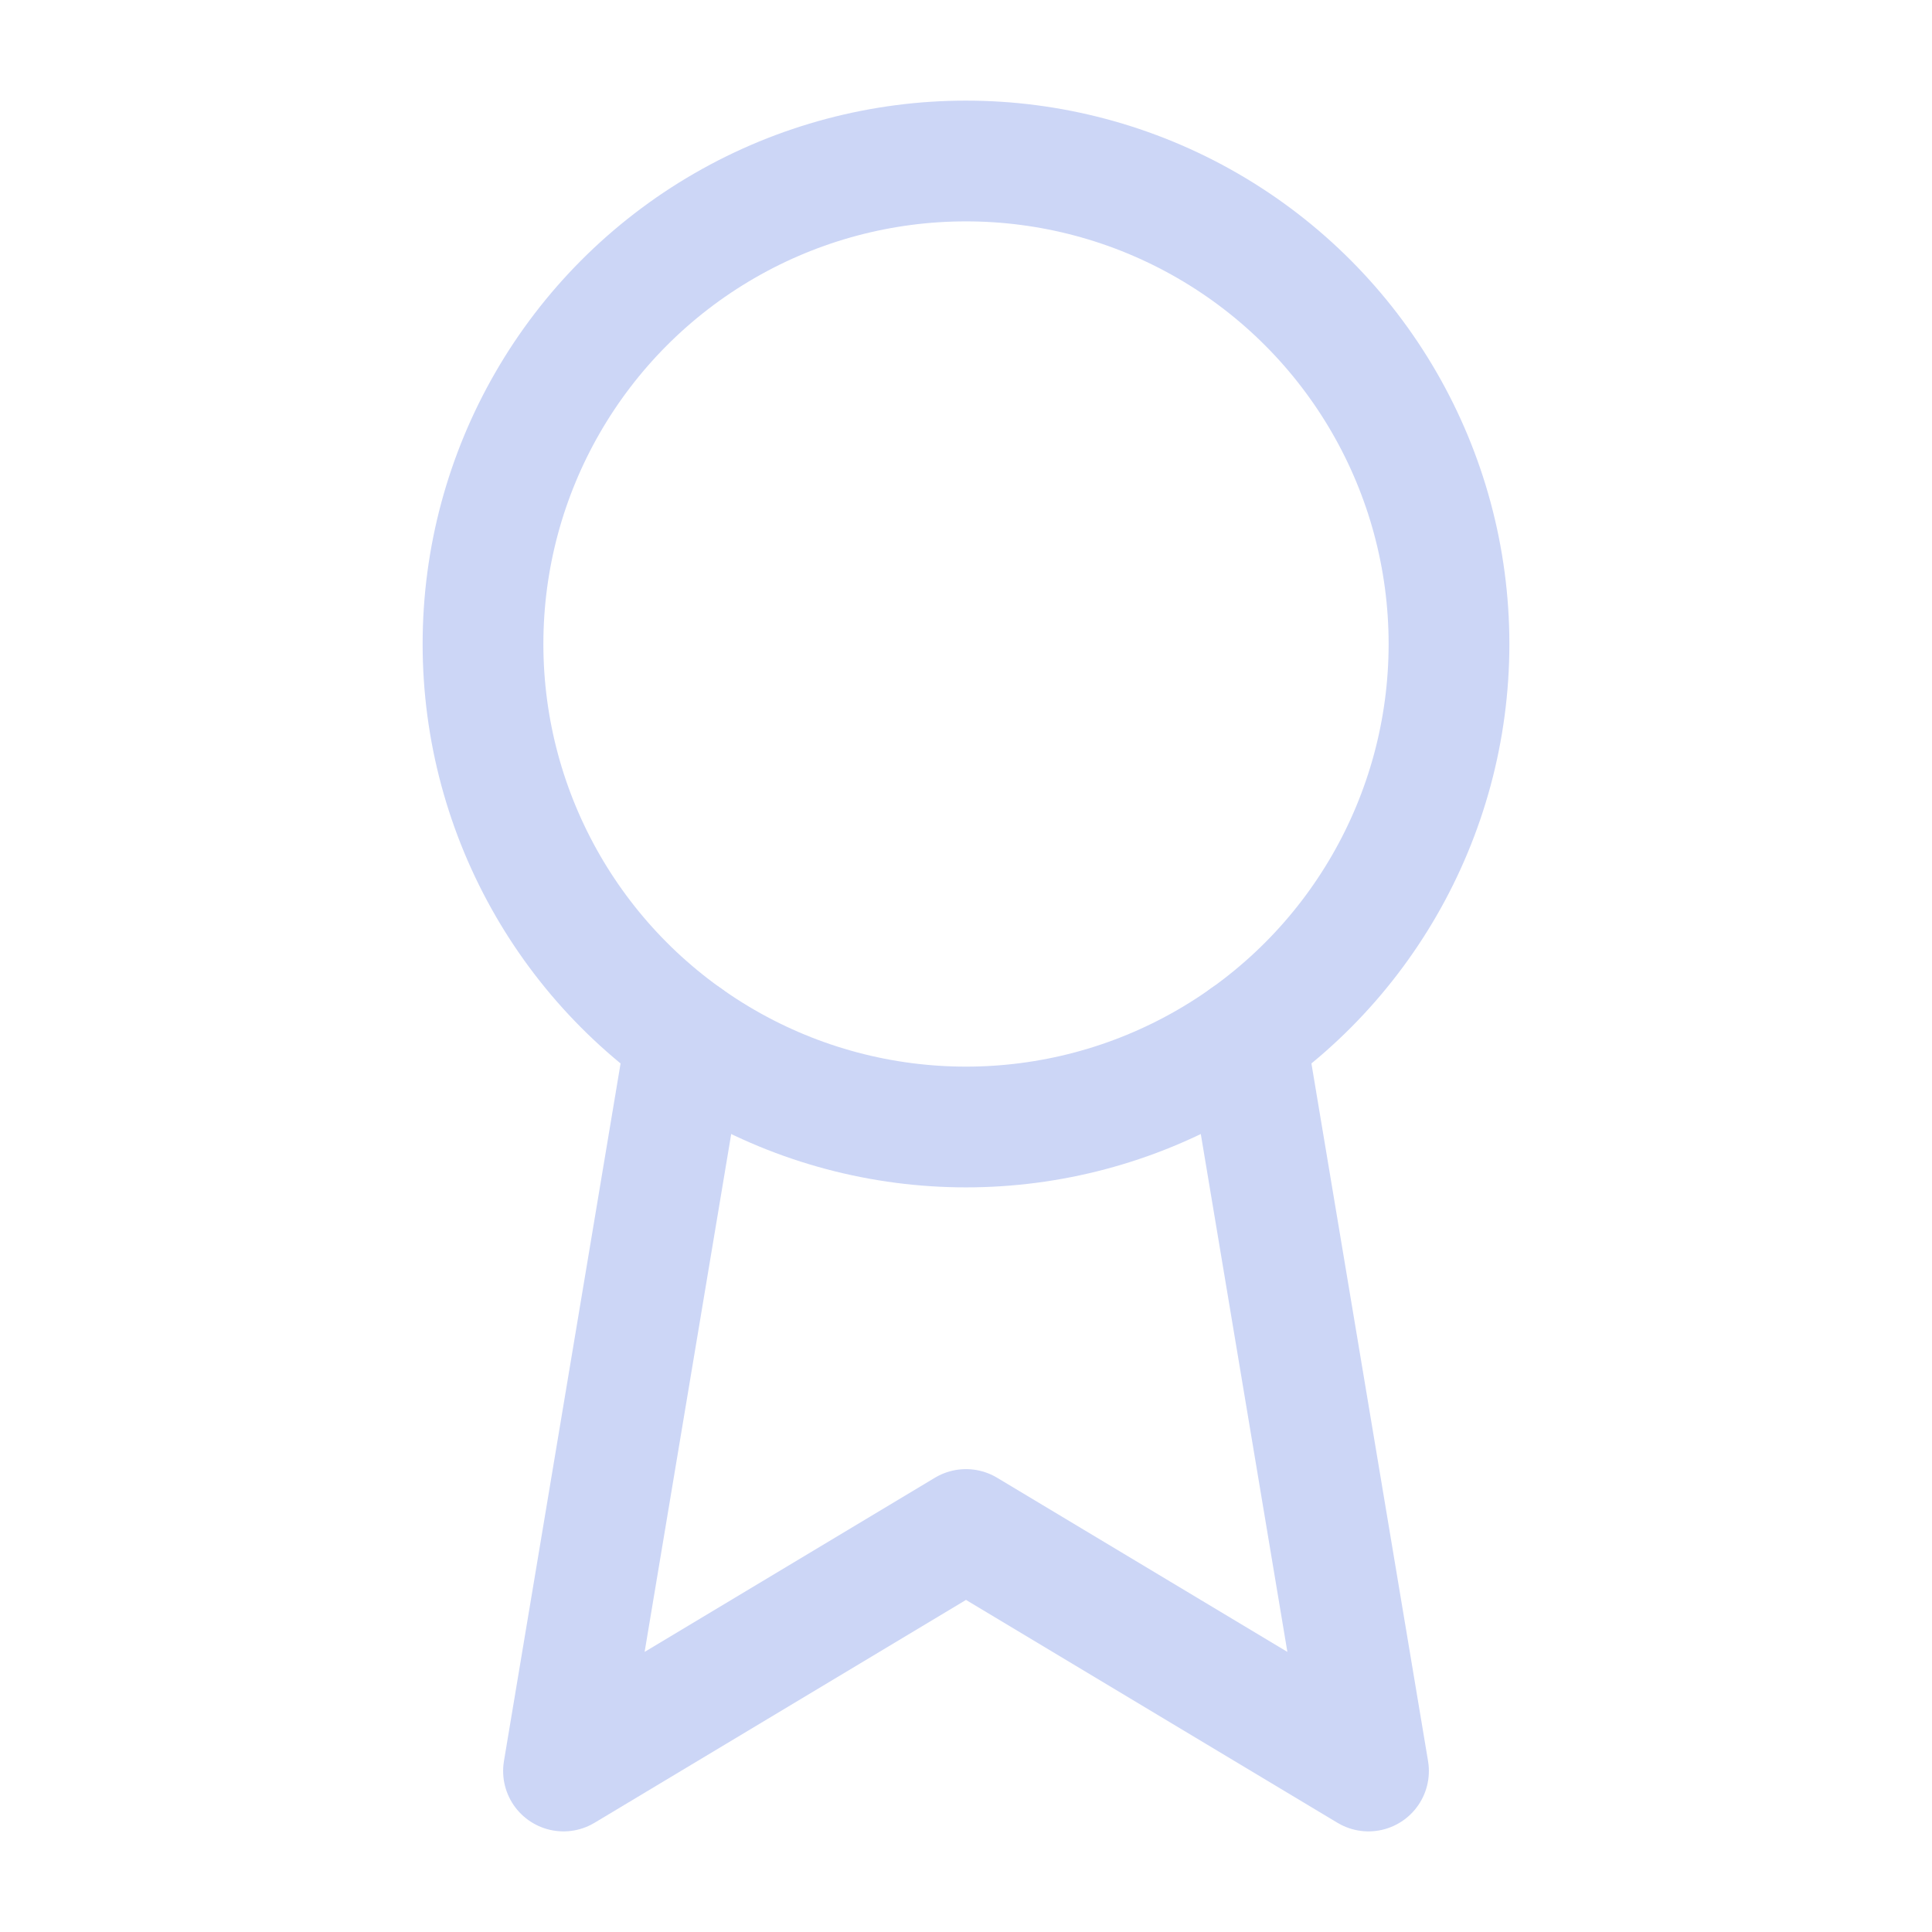
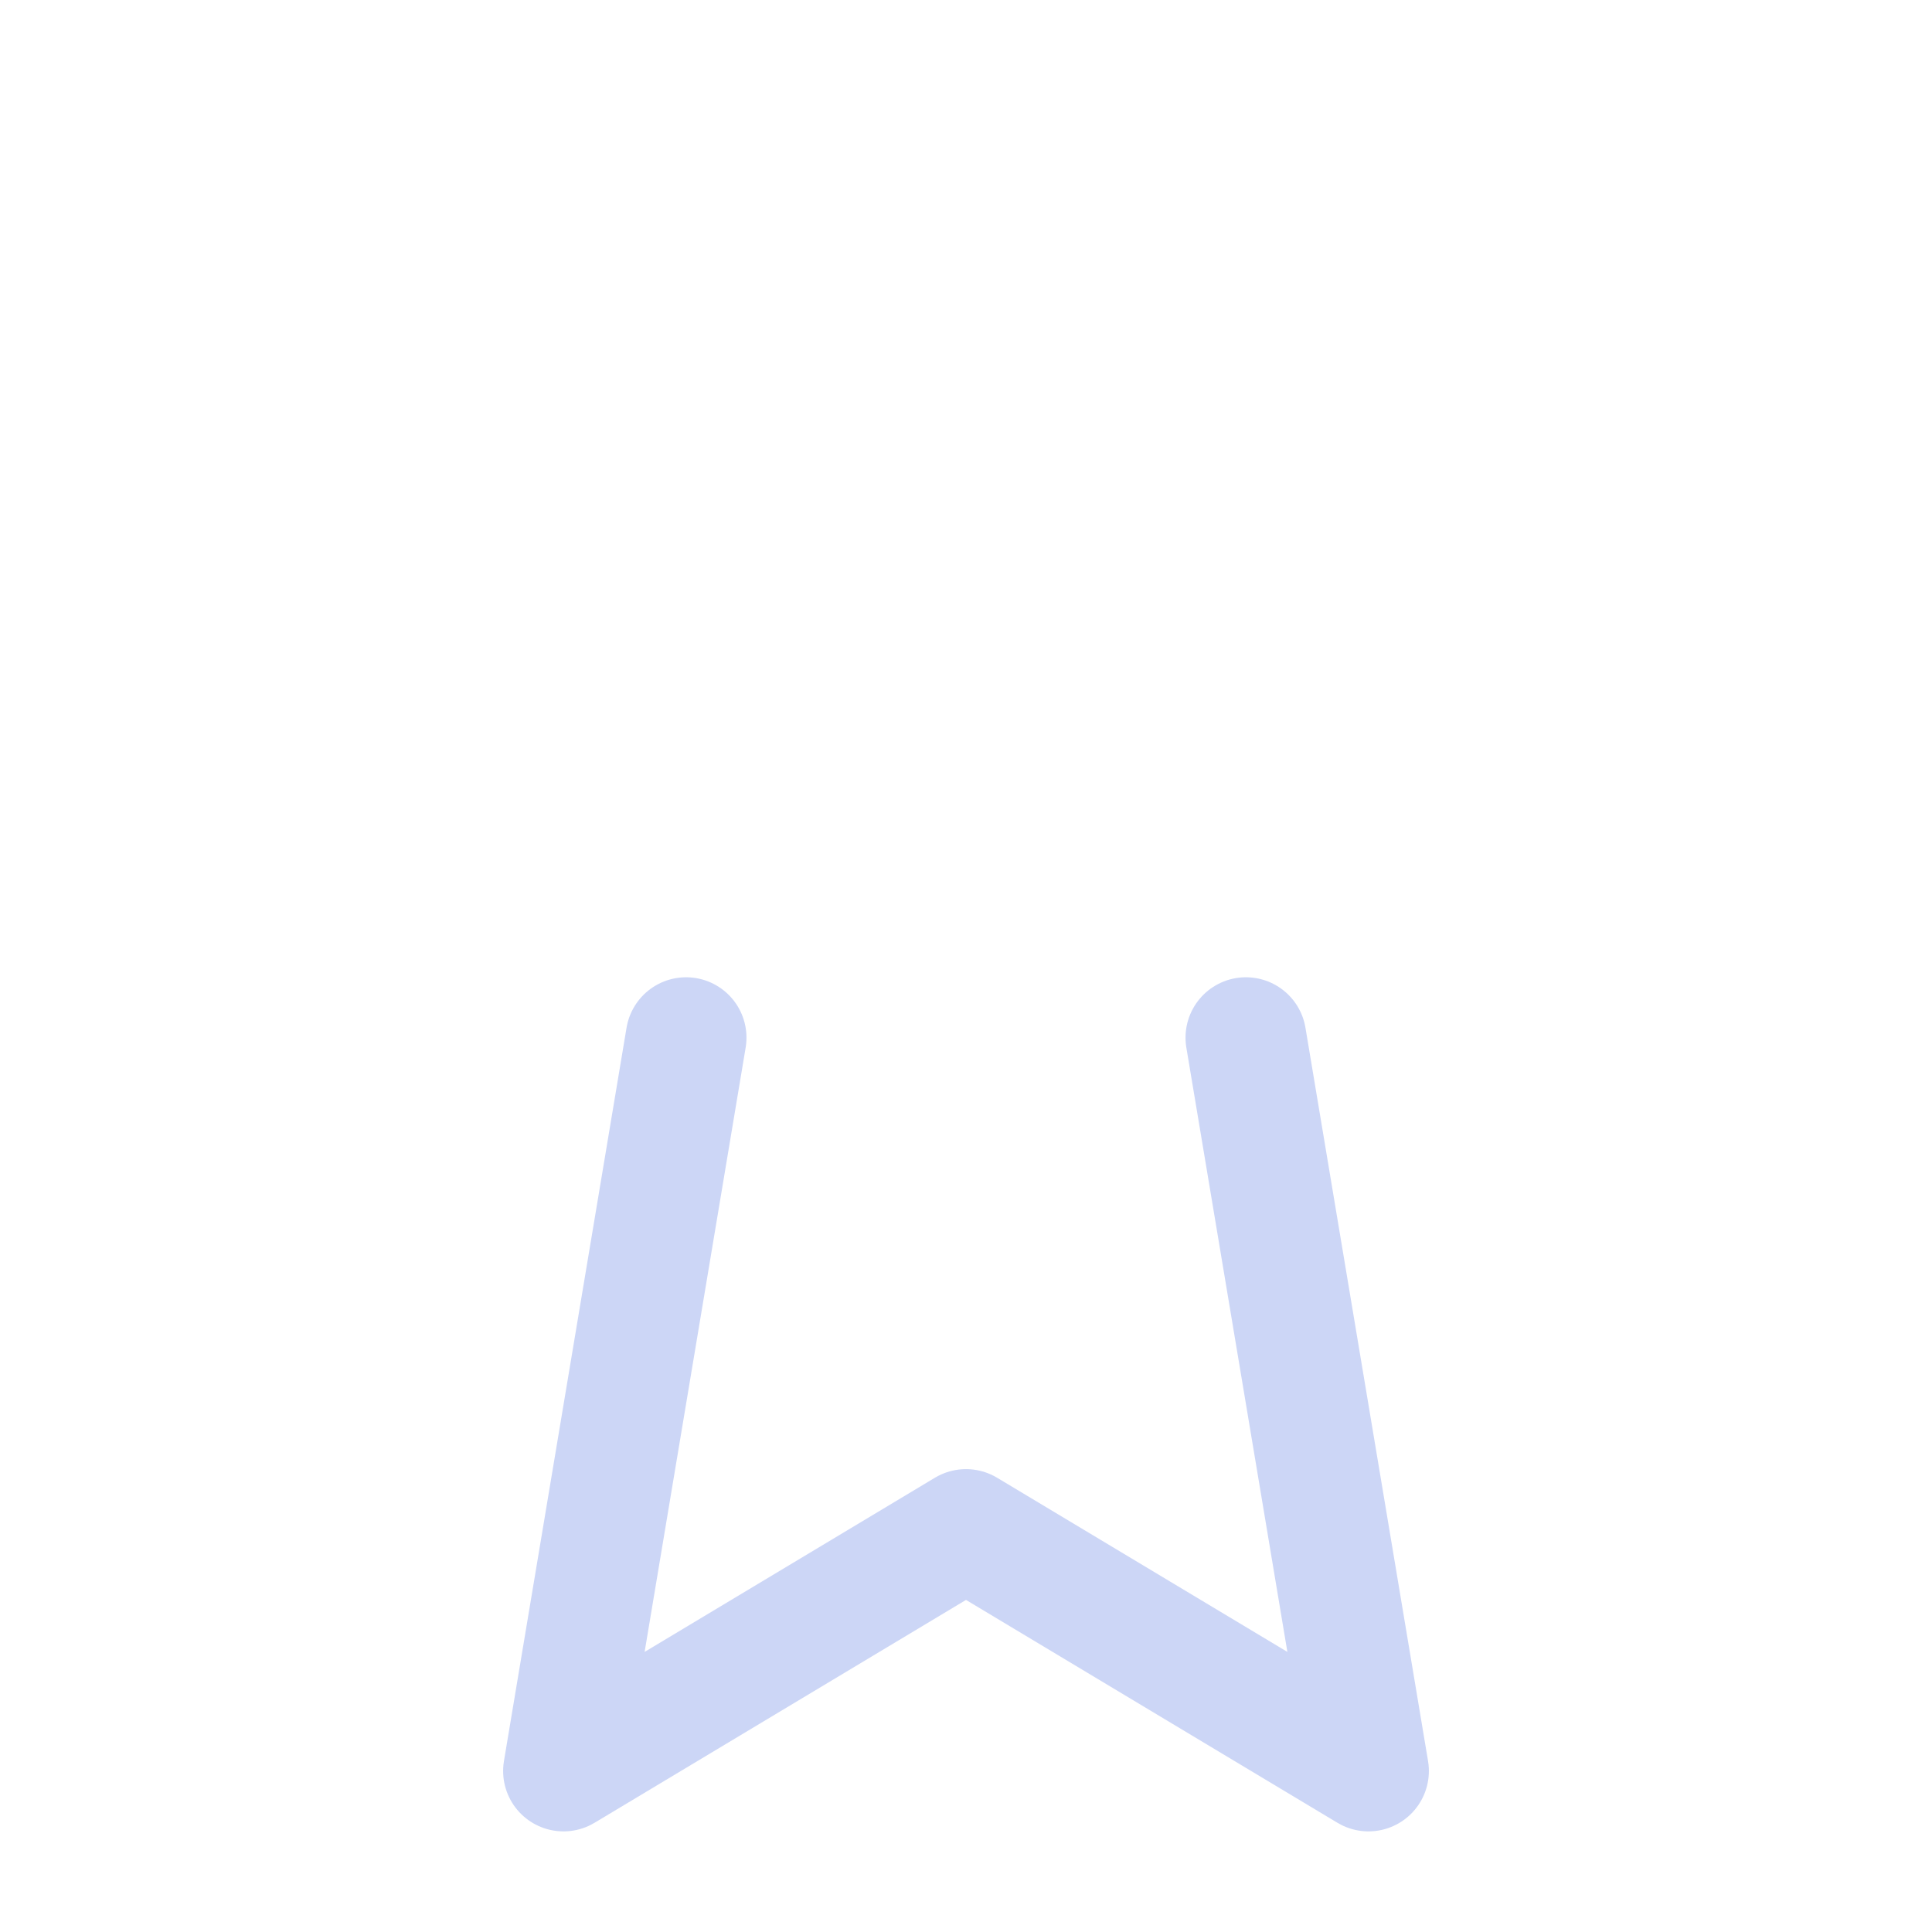
<svg xmlns="http://www.w3.org/2000/svg" width="36" height="36" viewBox="0 0 24 24" fill="none" stroke="#CCD6F6" stroke-width="1.5" stroke-linecap="round" stroke-linejoin="round" class="lucide lucide-award text-highlight-text">
-   <circle cx="12" cy="8" r="6" />
  <path d="M15.477 12.89 17 22l-5-3-5 3 1.523-9.11" />
</svg>